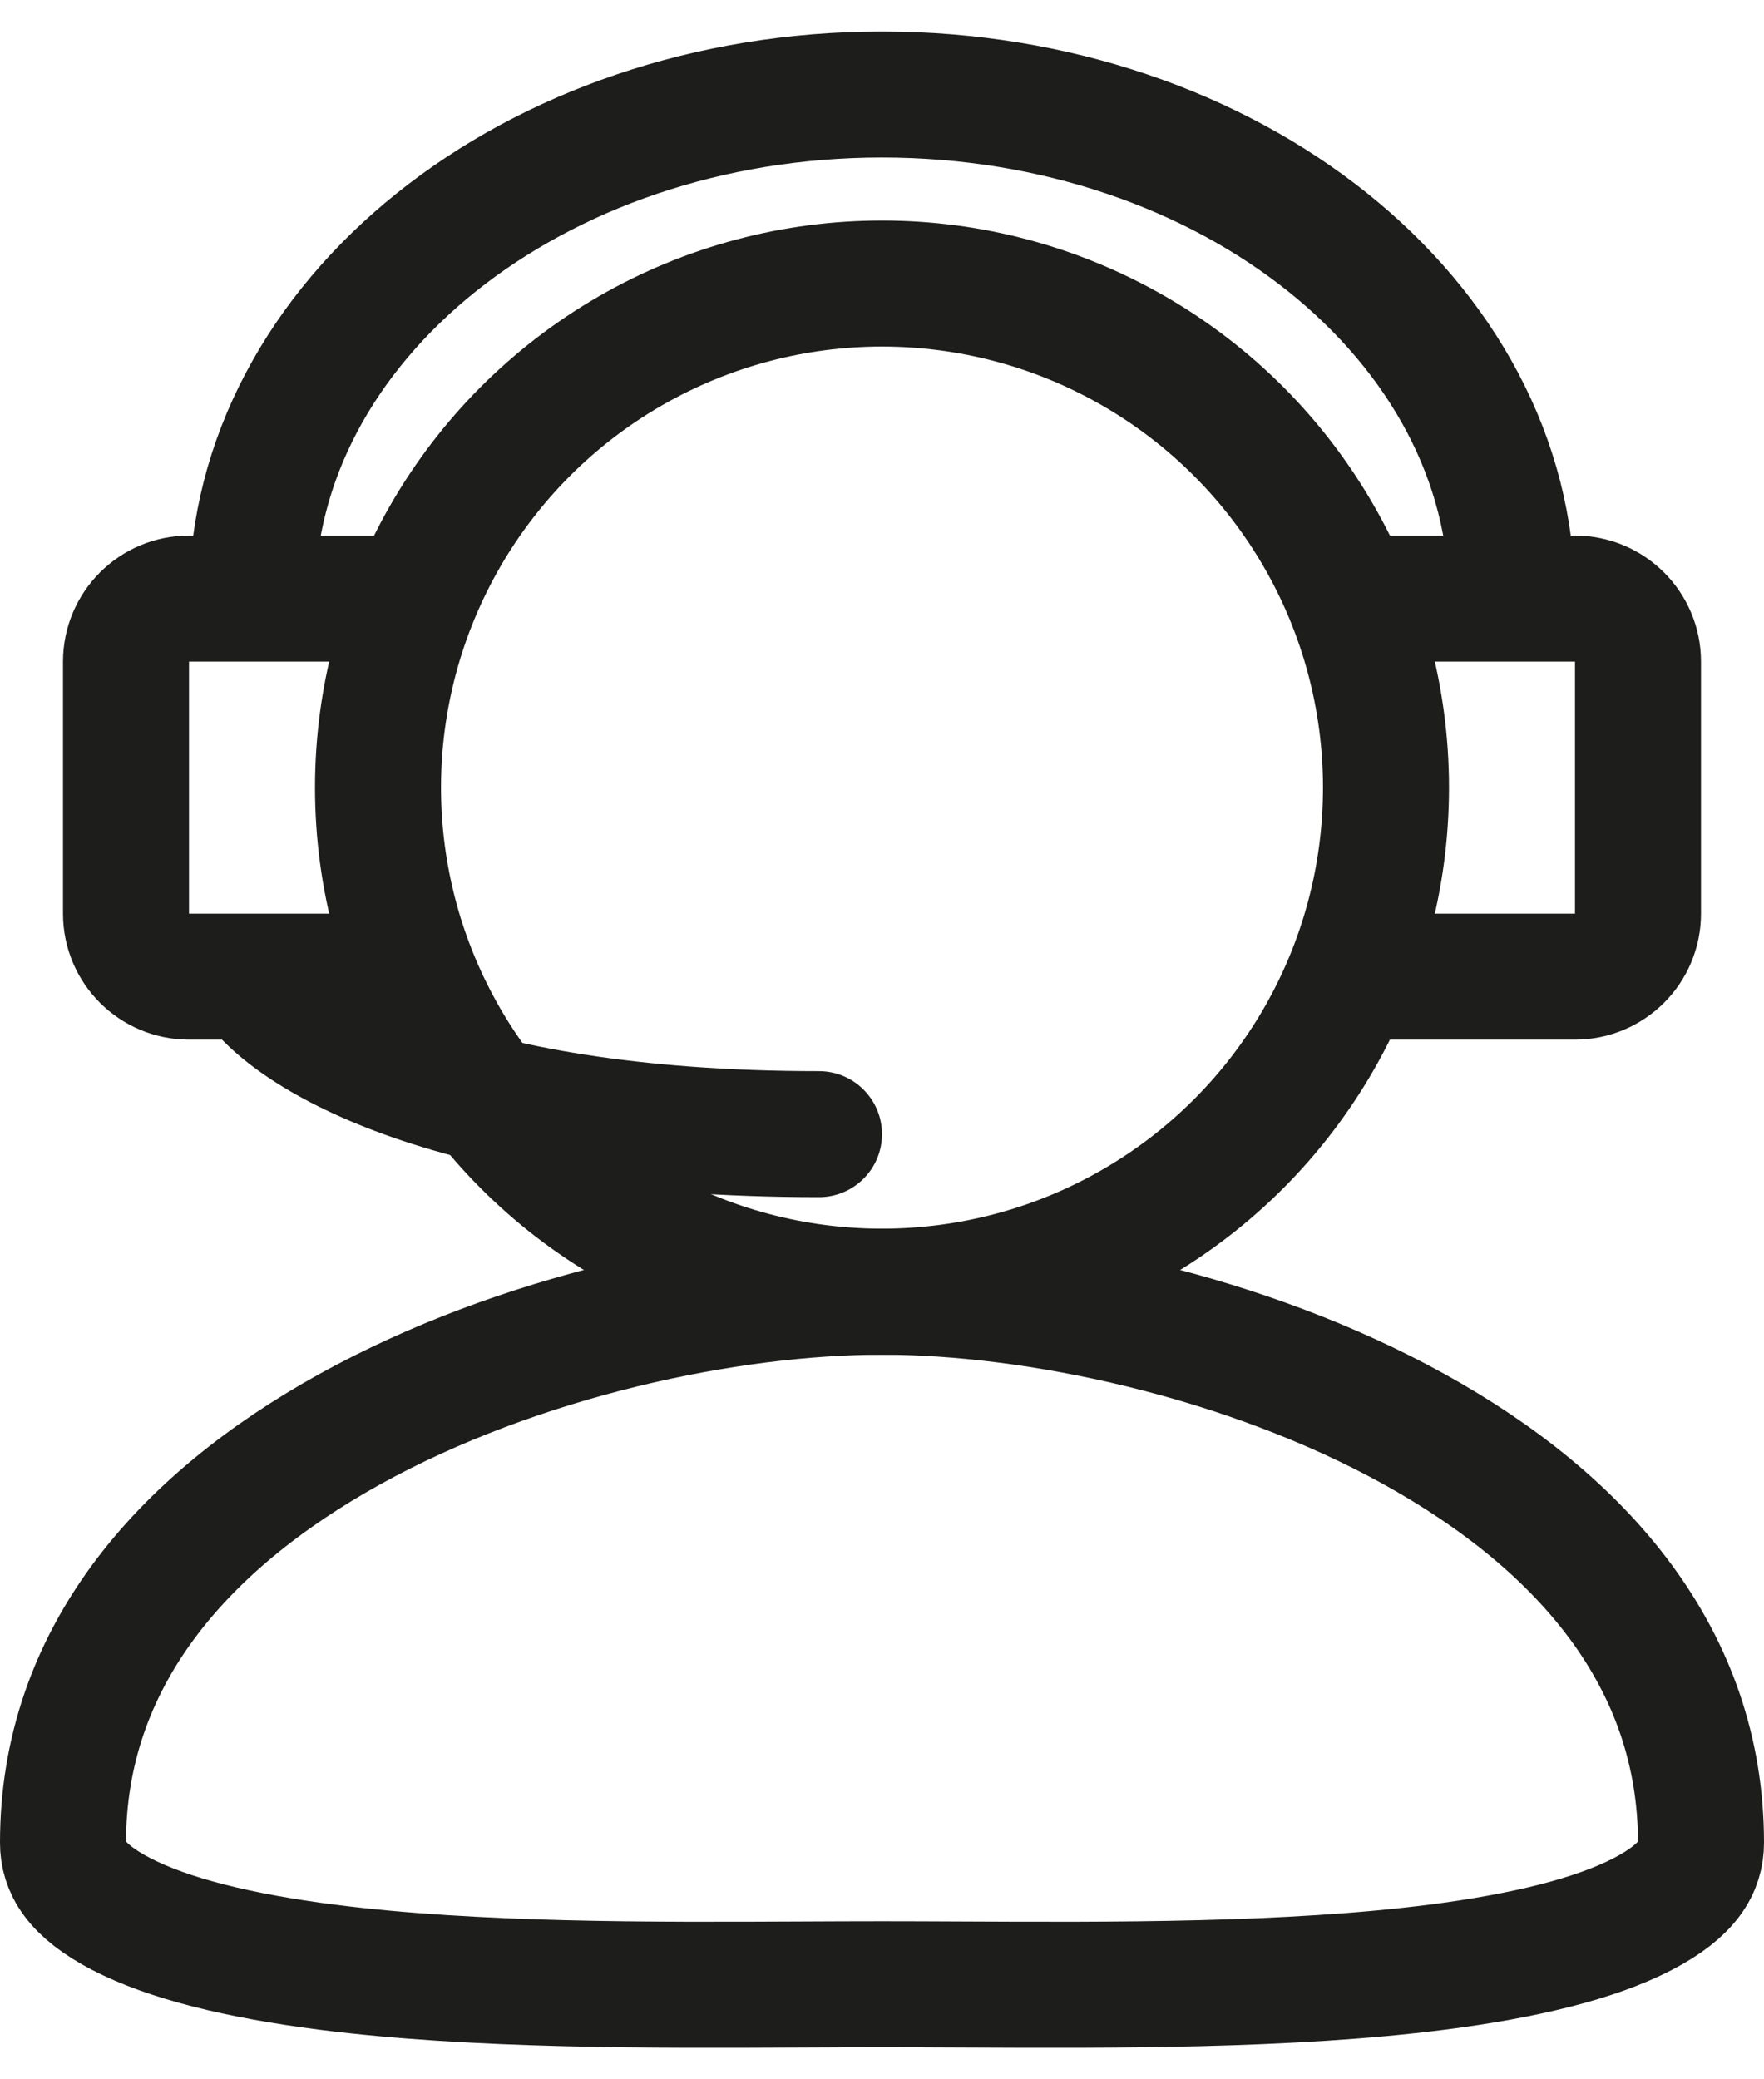
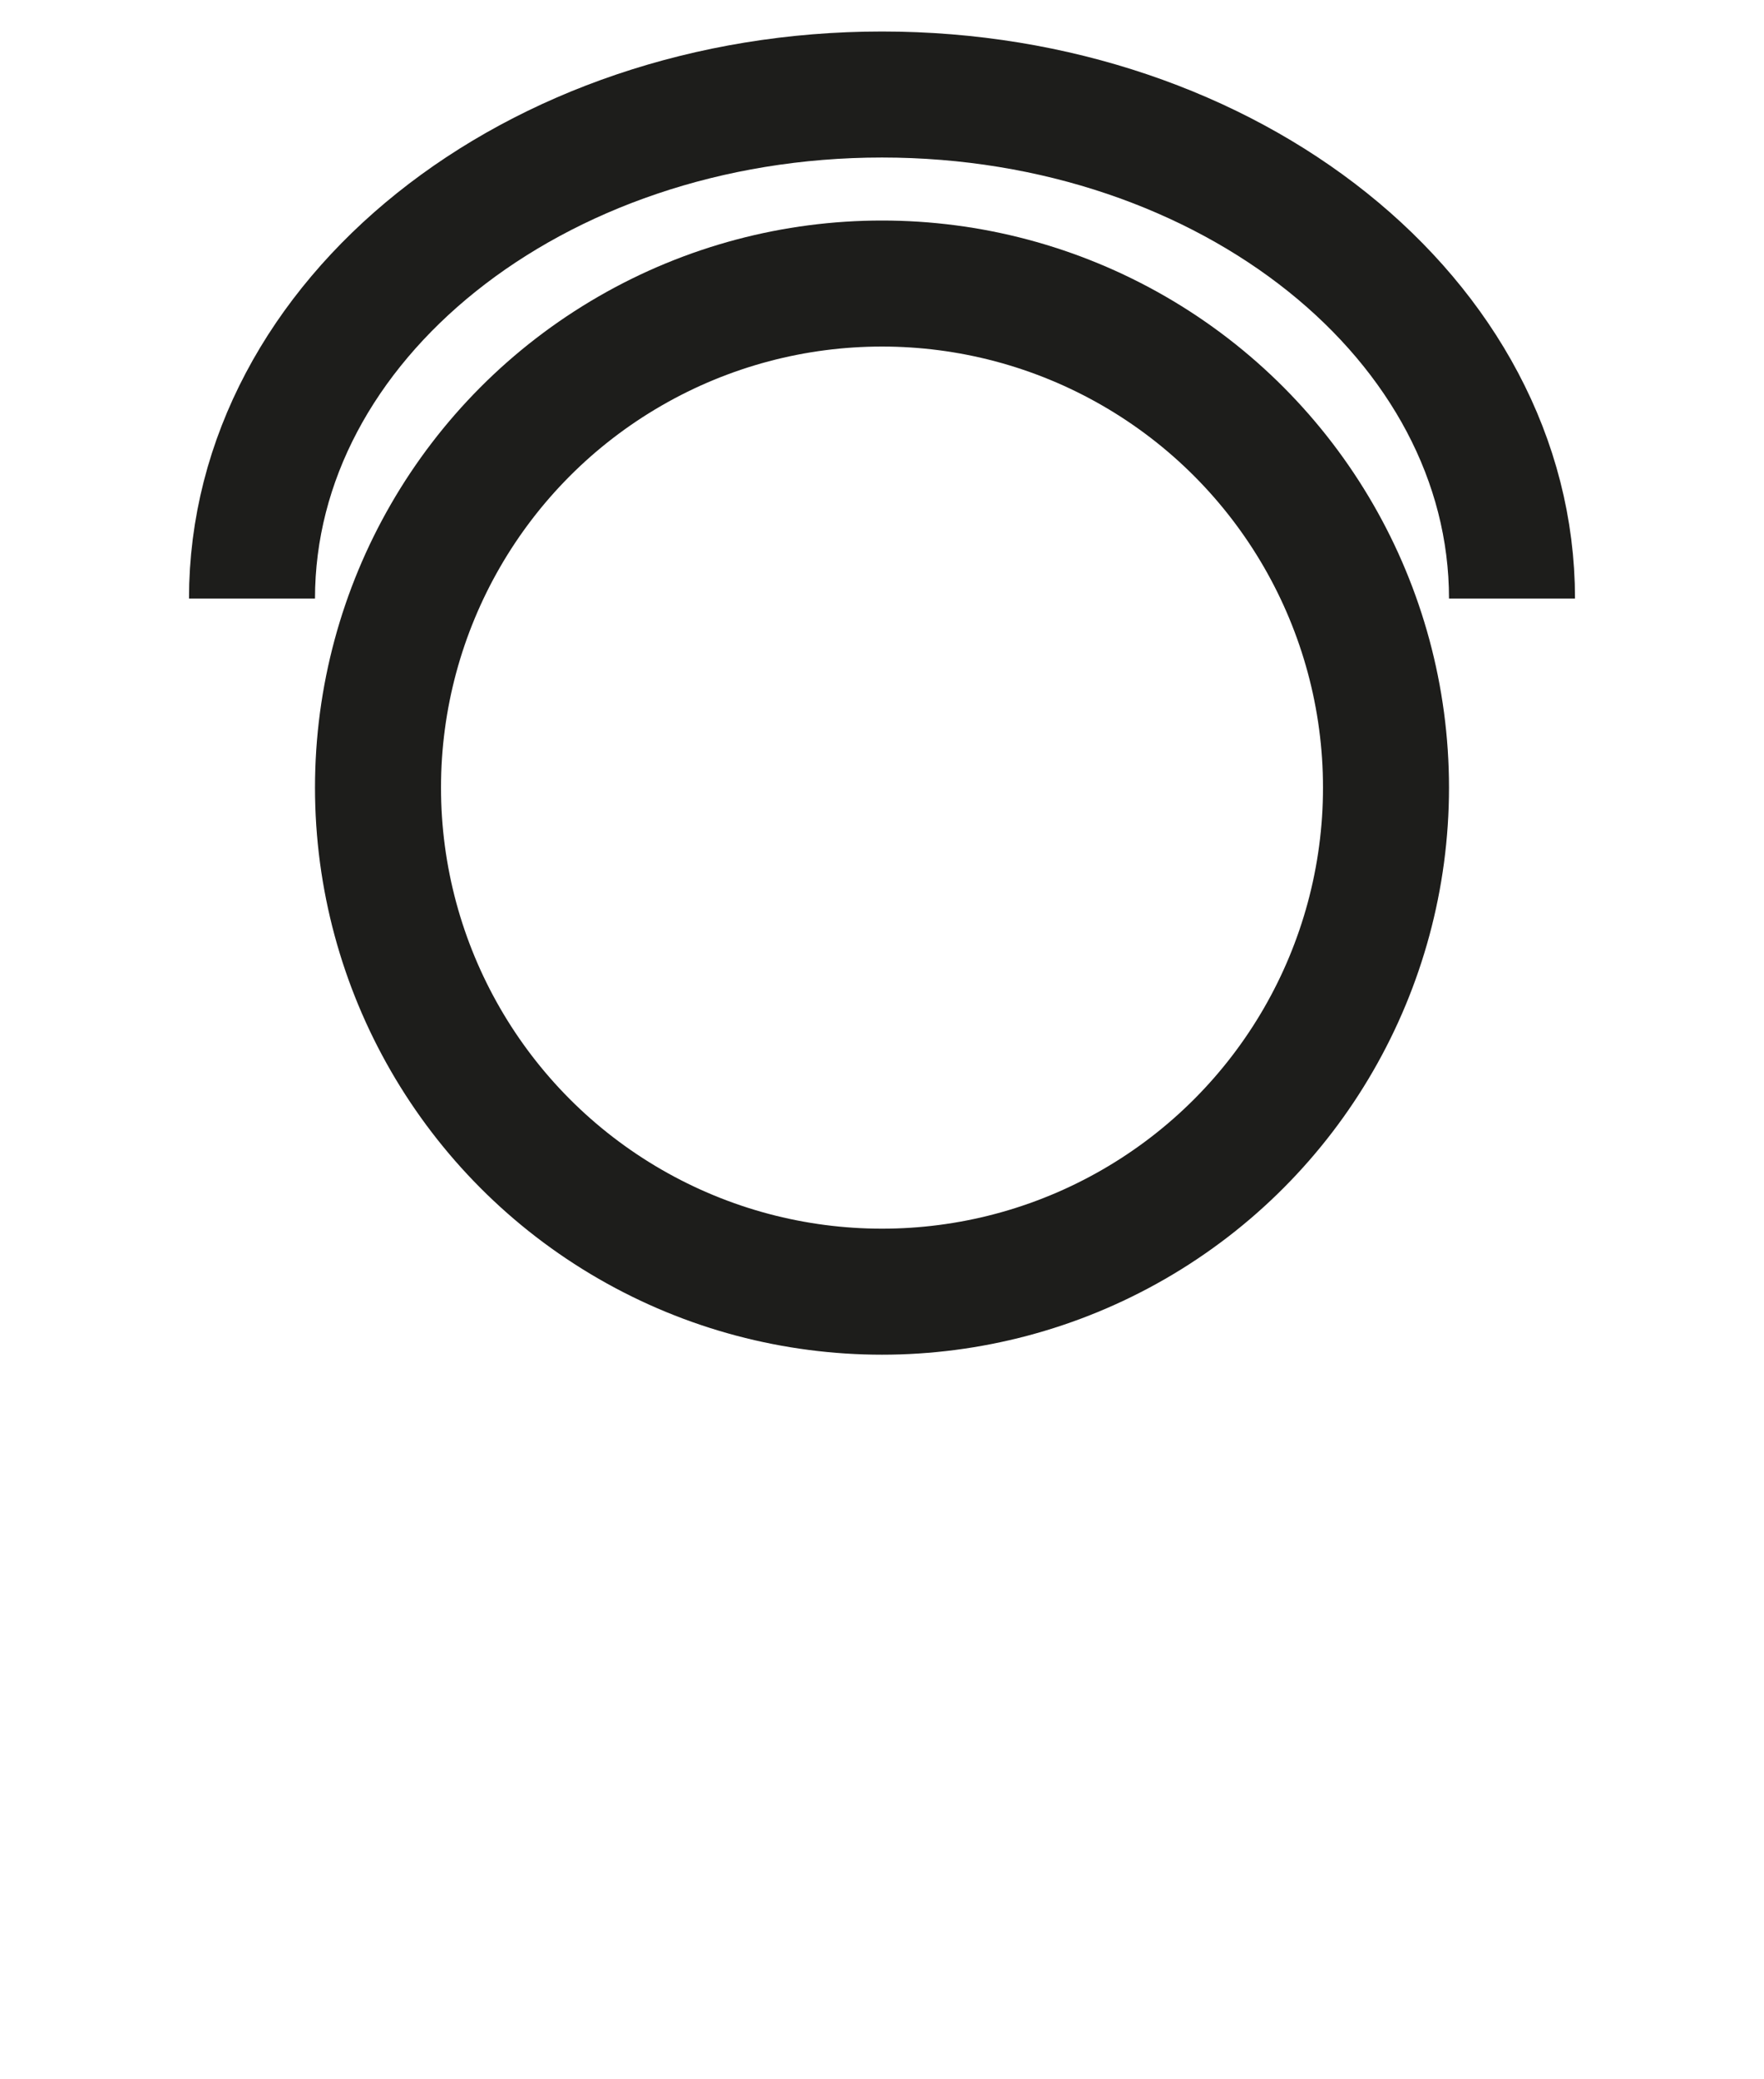
<svg xmlns="http://www.w3.org/2000/svg" width="28" height="33" viewBox="0 0 28 33" fill="none">
  <g id="Frame 449" clip-path="url(#clip0_4804_16076)">
    <g id="Group 443">
      <circle id="Ellipse 9" cx="14" cy="12.5" r="8" stroke="#1D1D1B" stroke-width="2" />
      <path id="Ellipse 11" d="M24 9.5C24 5.082 19.523 1.5 14 1.5C8.477 1.5 4 5.082 4 9.5" stroke="#1D1D1B" stroke-width="2" />
-       <path id="Ellipse 10" d="M27 29.244C27 29.624 26.805 29.998 26.076 30.377C25.326 30.767 24.2 31.043 22.807 31.221C20.46 31.52 17.659 31.506 15.264 31.495C14.828 31.493 14.405 31.491 14 31.491C13.595 31.491 13.172 31.493 12.736 31.495C10.341 31.506 7.54 31.52 5.193 31.221C3.8 31.043 2.675 30.767 1.924 30.377C1.195 29.998 1 29.624 1 29.244C1 26.334 2.863 24.172 5.551 22.683C8.243 21.193 11.573 20.5 14 20.5C16.427 20.5 19.757 21.193 22.448 22.683C25.137 24.172 27 26.334 27 29.244Z" stroke="#1D1D1B" stroke-width="2" />
    </g>
-     <path id="Rectangle 97" d="M6 9.5H3C2.448 9.5 2 9.948 2 10.5V14.5C2 15.052 2.448 15.5 3 15.5H6" stroke="#1D1D1B" stroke-width="2" />
-     <path id="Rectangle 98" d="M22 9.5H25C25.552 9.5 26 9.948 26 10.5V14.5C26 15.052 25.552 15.5 25 15.5H22" stroke="#1D1D1B" stroke-width="2" />
-     <path id="Vector 24" d="M13 19C13.552 19 14 18.552 14 18C14 17.448 13.552 17 13 17V19ZM3.143 16.015C3.567 16.721 4.574 17.451 6.097 18.003C7.667 18.572 9.911 19 13 19V17C10.089 17 8.083 16.595 6.778 16.122C5.426 15.632 4.933 15.112 4.857 14.986L3.143 16.015Z" fill="#1D1D1B" />
  </g>
  <defs>
    <clipPath id="clip0_4804_16076">
      <rect width="28" height="32" fill="white" transform="translate(0 0.5)" />
    </clipPath>
  </defs>
</svg>